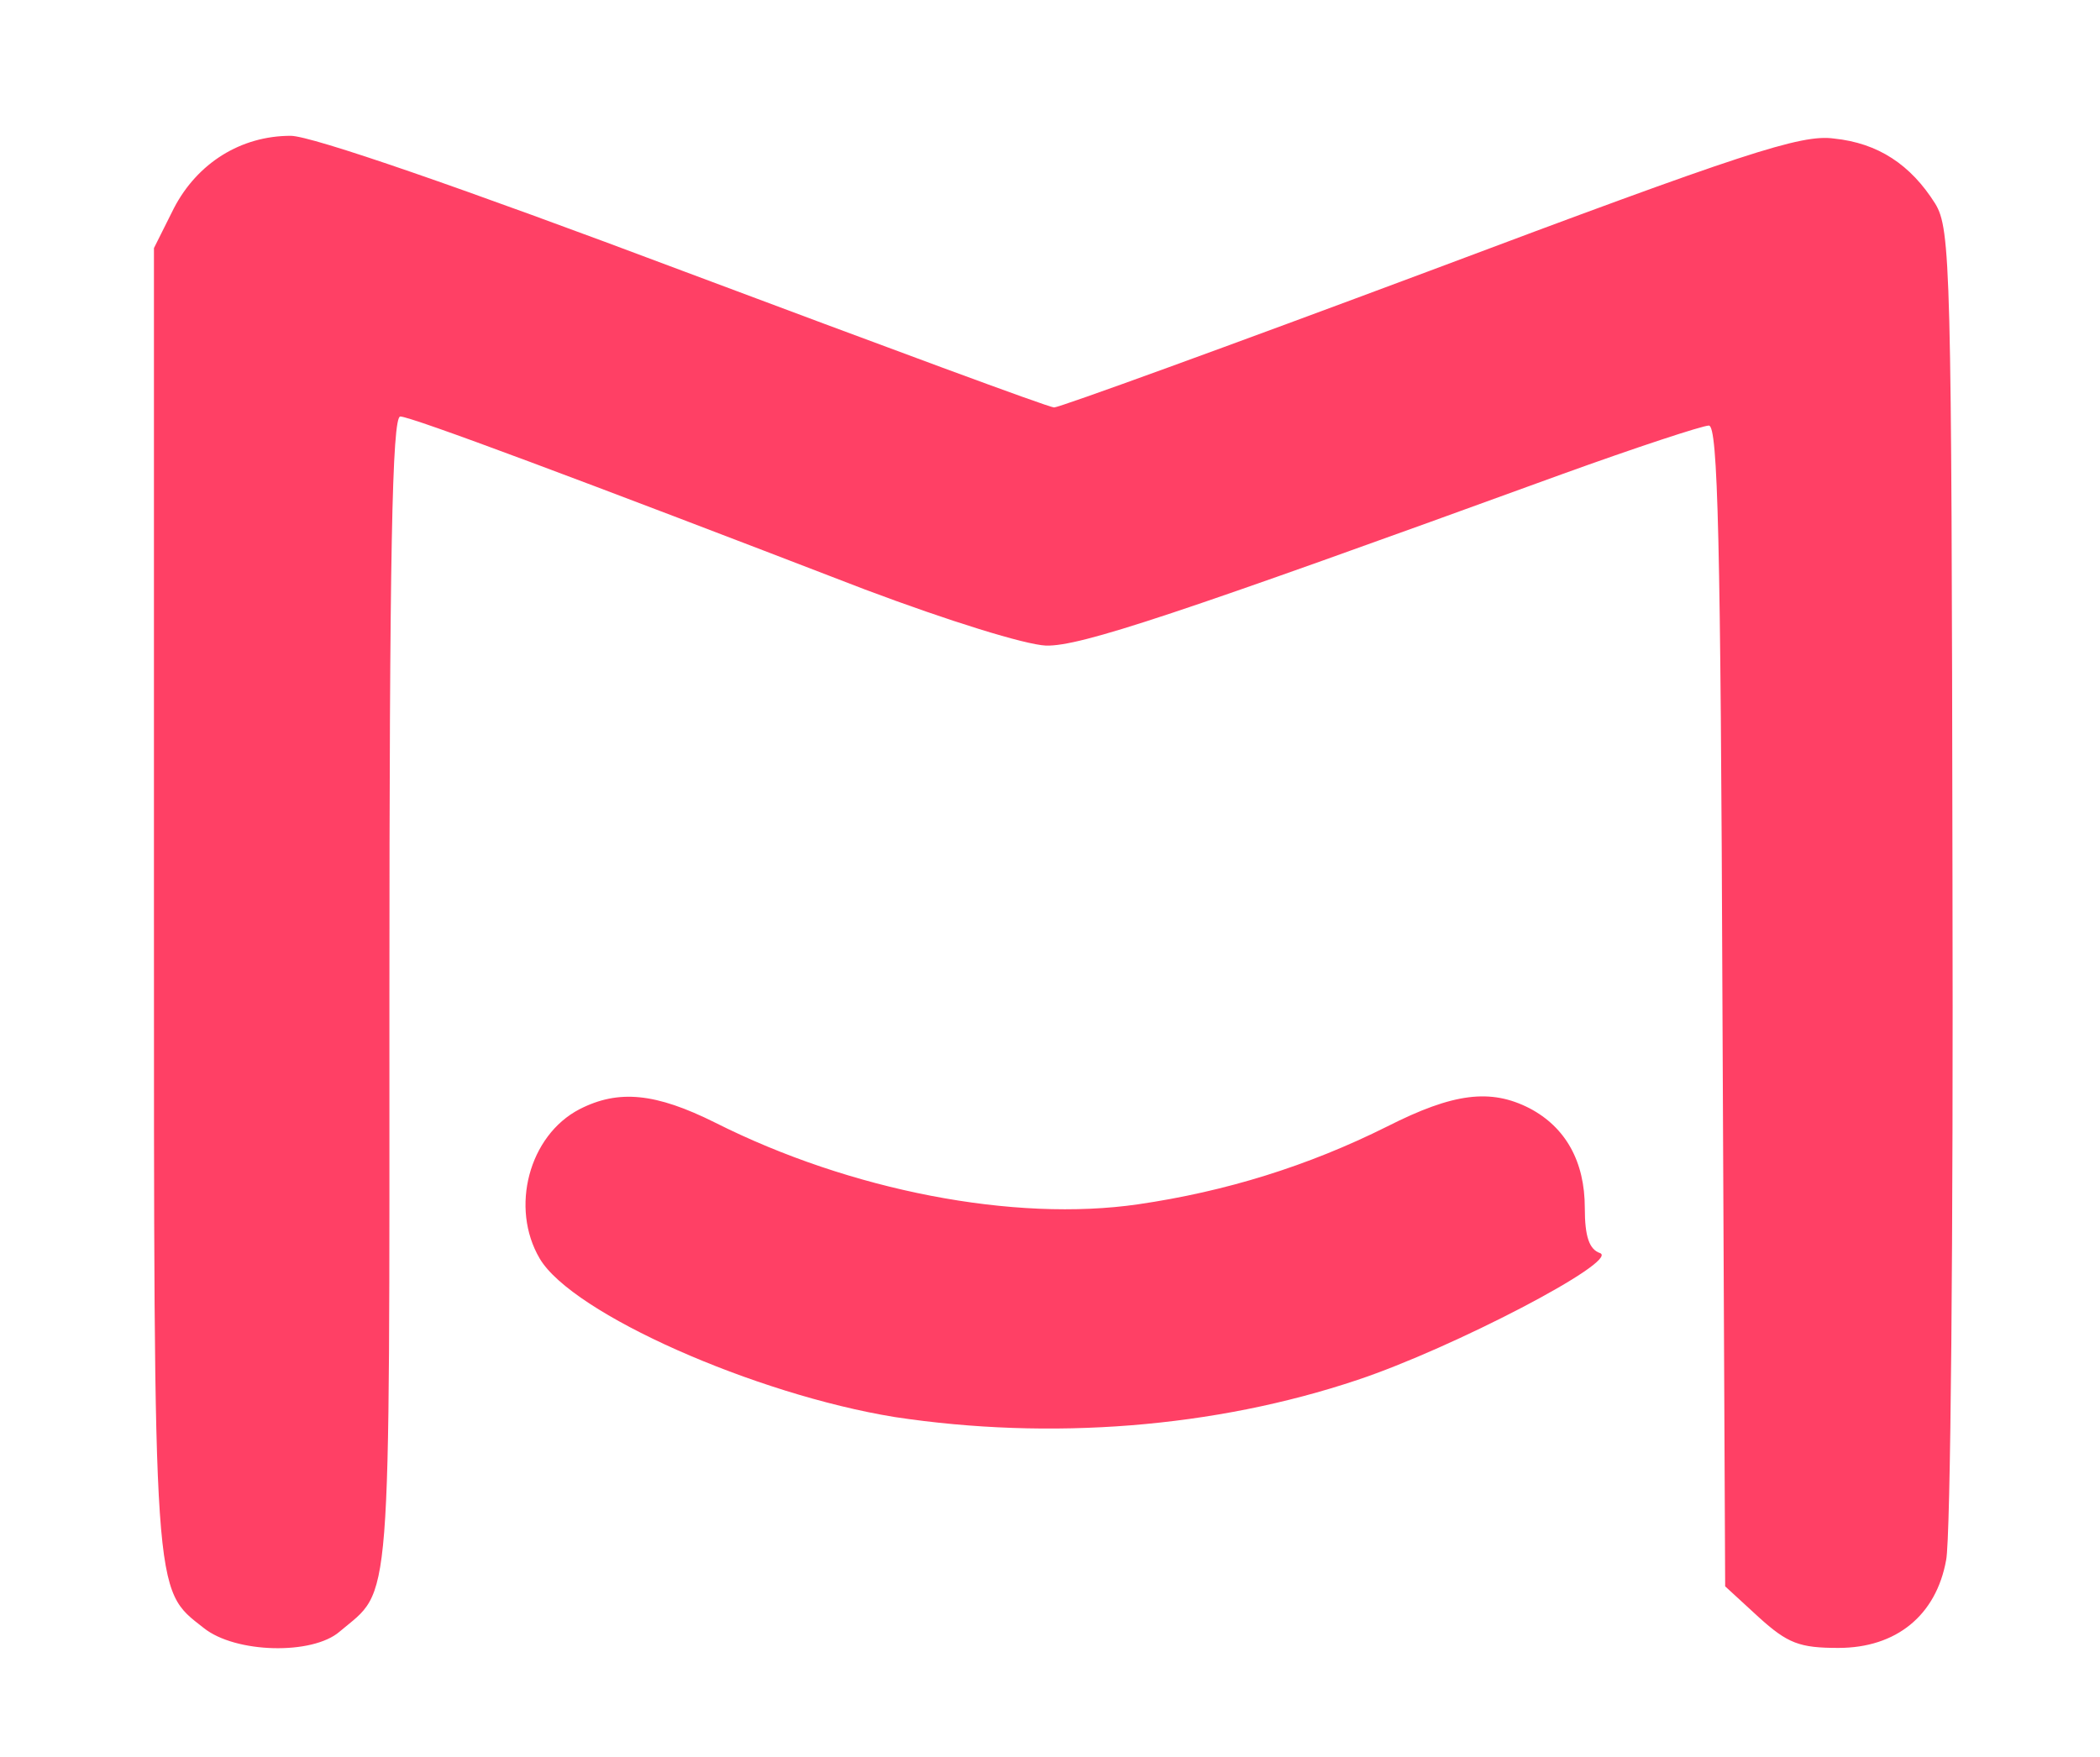
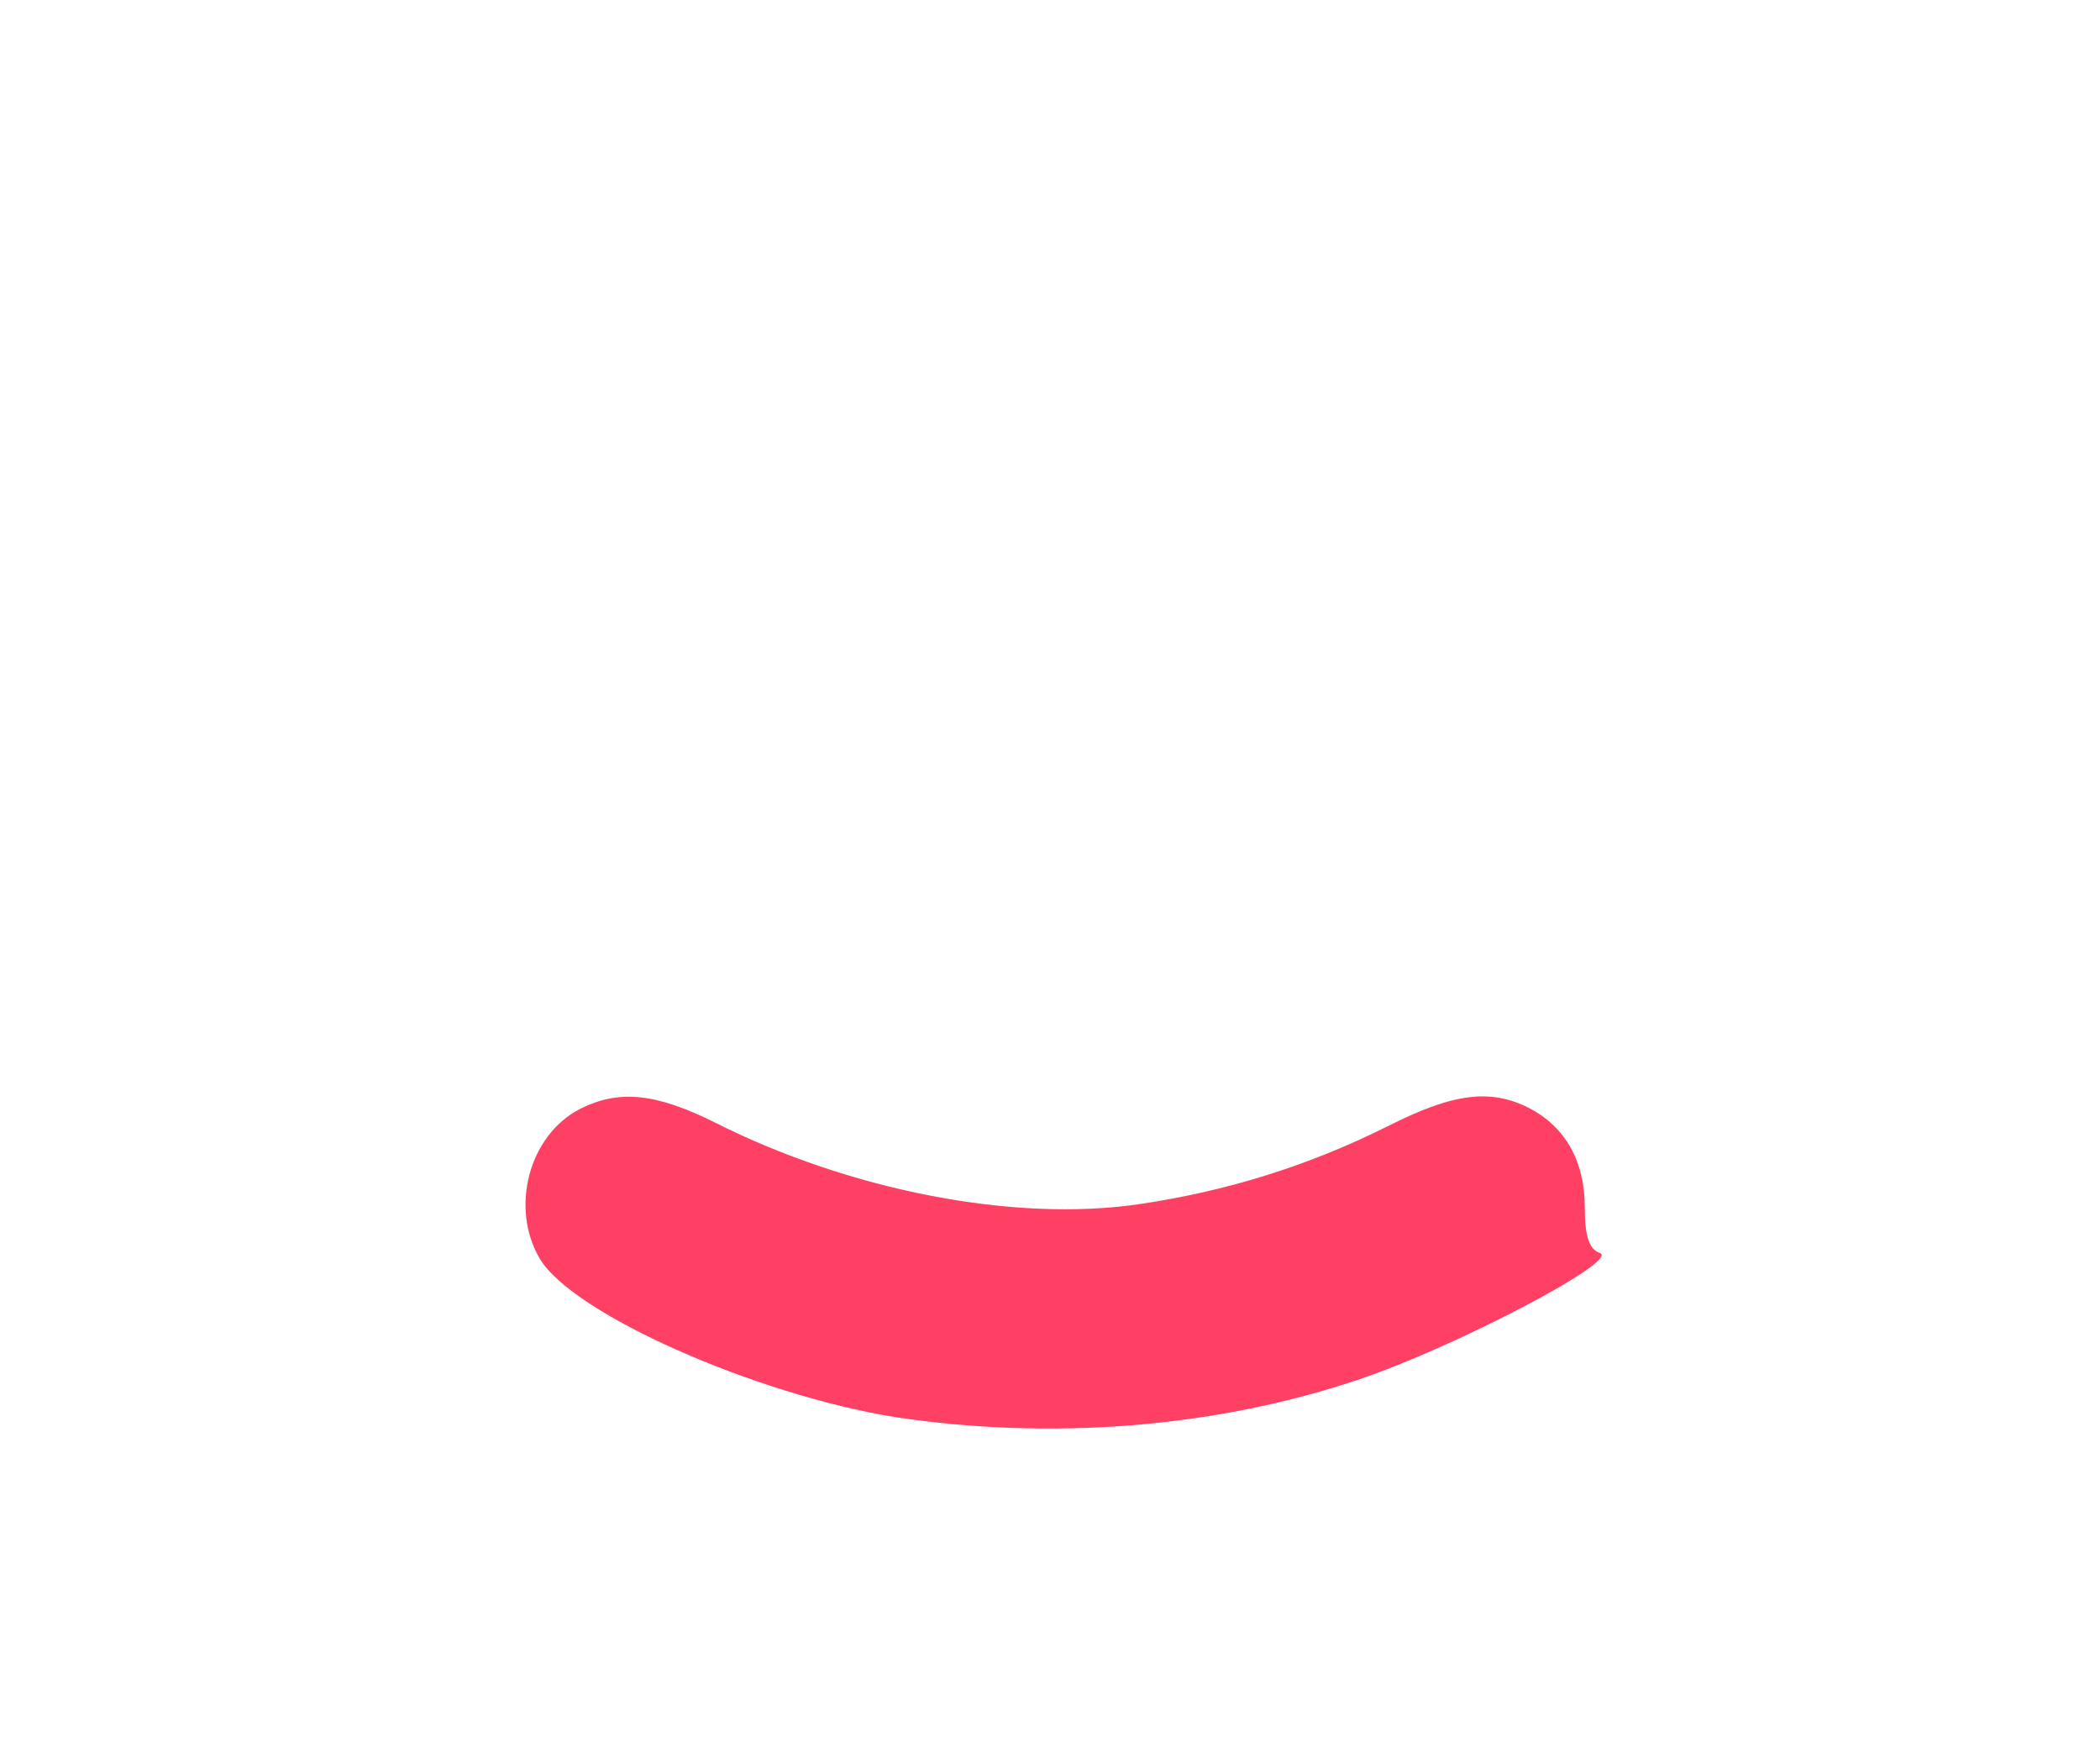
<svg xmlns="http://www.w3.org/2000/svg" fill="none" version="1.1" width="120" height="100.392" viewBox="0 0 120 100.392">
  <defs>
    <clipPath id="master_svg0_54_1721">
      <rect x="0" y="0" width="120" height="100.392" rx="0" />
    </clipPath>
  </defs>
  <g clip-path="url(#master_svg0_54_1721)">
    <g>
-       <path d="M11.644,93.044C8.746,90.767,8.797,91.698,8.797,51.335L8.797,14.179L9.936,11.902C11.281,9.315,13.765,7.762,16.611,7.762C17.802,7.762,26.34,10.712,39.122,15.524C50.455,19.768,59.925,23.287,60.235,23.287C60.546,23.287,70.223,19.768,81.711,15.473C99.616,8.745,102.928,7.659,104.791,7.917C107.327,8.176,109.189,9.418,110.586,11.643C111.466,13.092,111.518,15.266,111.57,50.093C111.621,70.43,111.466,87.972,111.207,89.163C110.638,92.319,108.362,94.182,105.05,94.182C102.825,94.182,102.152,93.924,100.496,92.423L98.581,90.663L98.426,57.493C98.322,30.79,98.167,24.322,97.65,24.322C97.287,24.322,93.51,25.564,89.215,27.116C67.17,35.137,61.736,36.948,59.77,36.897C58.58,36.845,54.233,35.499,49.42,33.688C33.171,27.427,23.494,23.804,22.873,23.804C22.407,23.804,22.252,31.722,22.252,56.82C22.252,92.733,22.407,90.715,19.406,93.251C17.853,94.596,13.455,94.493,11.644,93.044Z" fill="#FF4065" fill-opacity="1" style="mix-blend-mode:passthrough" />
-     </g>
+       </g>
    <g>
      <path d="M51.128,80.987C43.158,79.693,32.705,75.087,30.842,71.931C29.134,69.033,30.221,64.893,33.119,63.392C35.344,62.254,37.466,62.461,40.881,64.168C48.592,68.049,57.958,69.861,65.048,68.826C70.016,68.101,74.725,66.652,79.279,64.375C83.056,62.461,85.178,62.202,87.403,63.34C89.473,64.427,90.56,66.393,90.56,69.033C90.56,70.689,90.819,71.413,91.44,71.62C92.526,72.086,83.005,77.054,77.571,78.865C69.395,81.608,60.028,82.332,51.128,80.987Z" fill="#FF4065" fill-opacity="1" style="mix-blend-mode:passthrough" />
    </g>
  </g>
</svg>